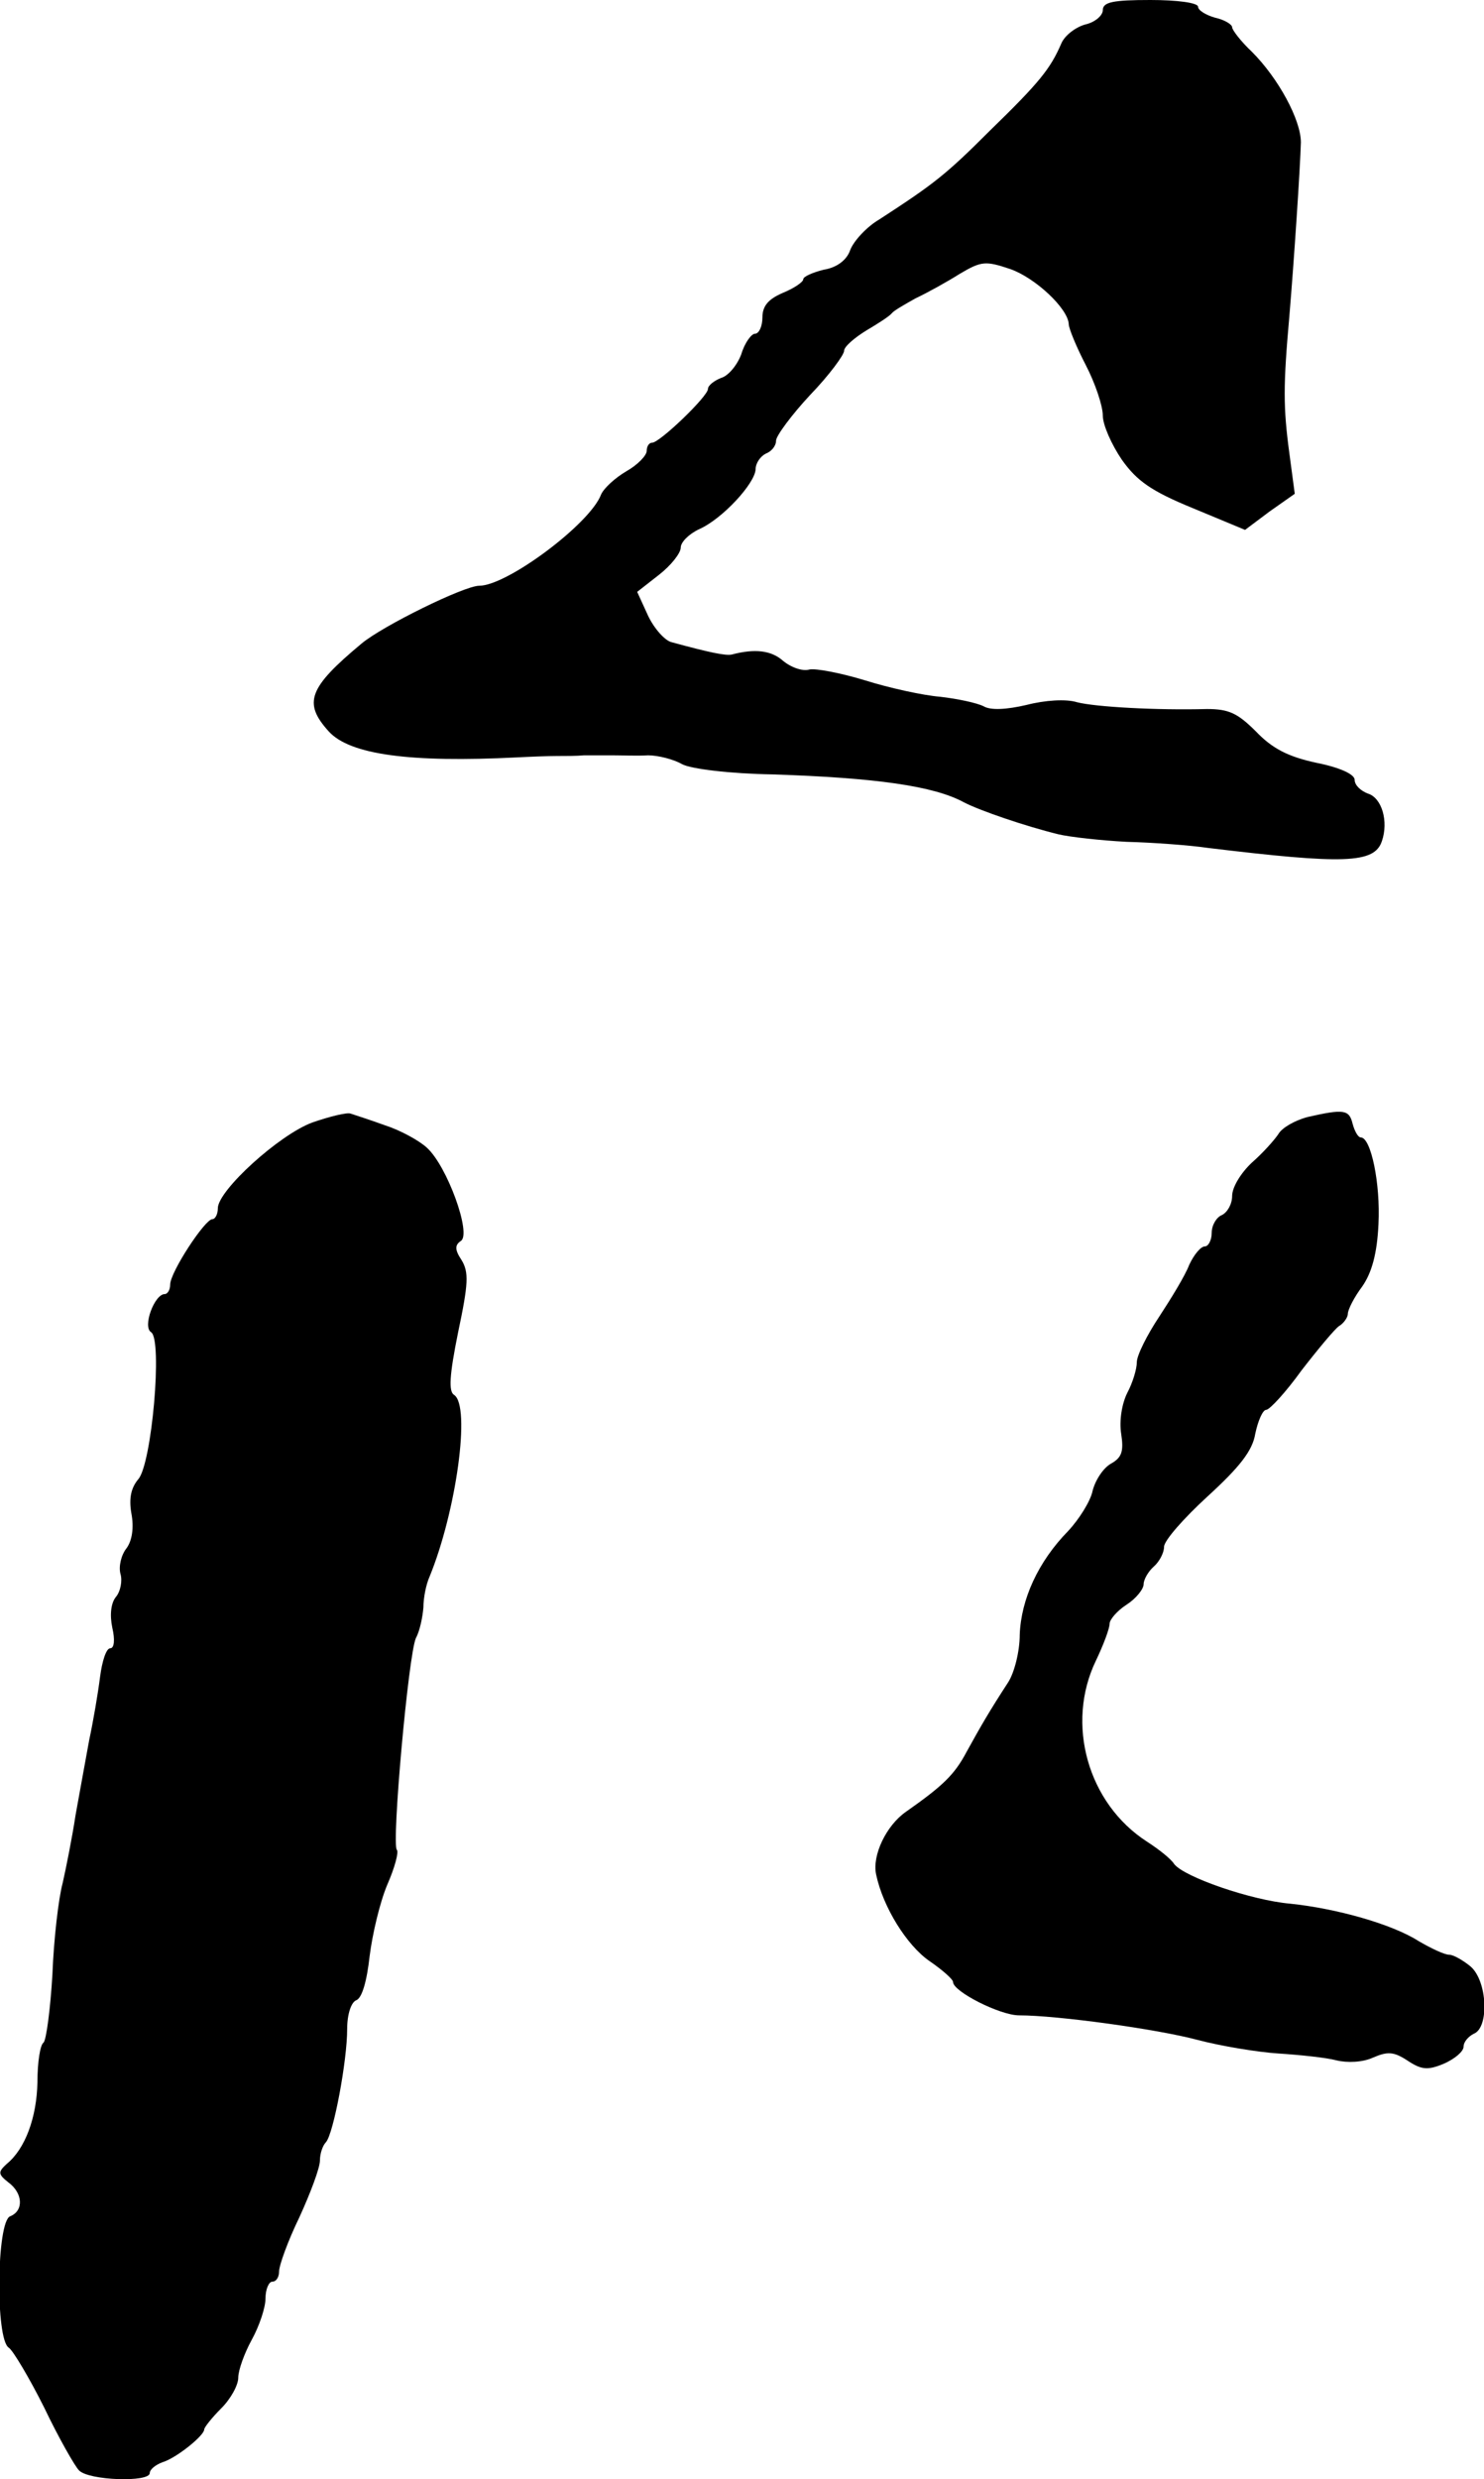
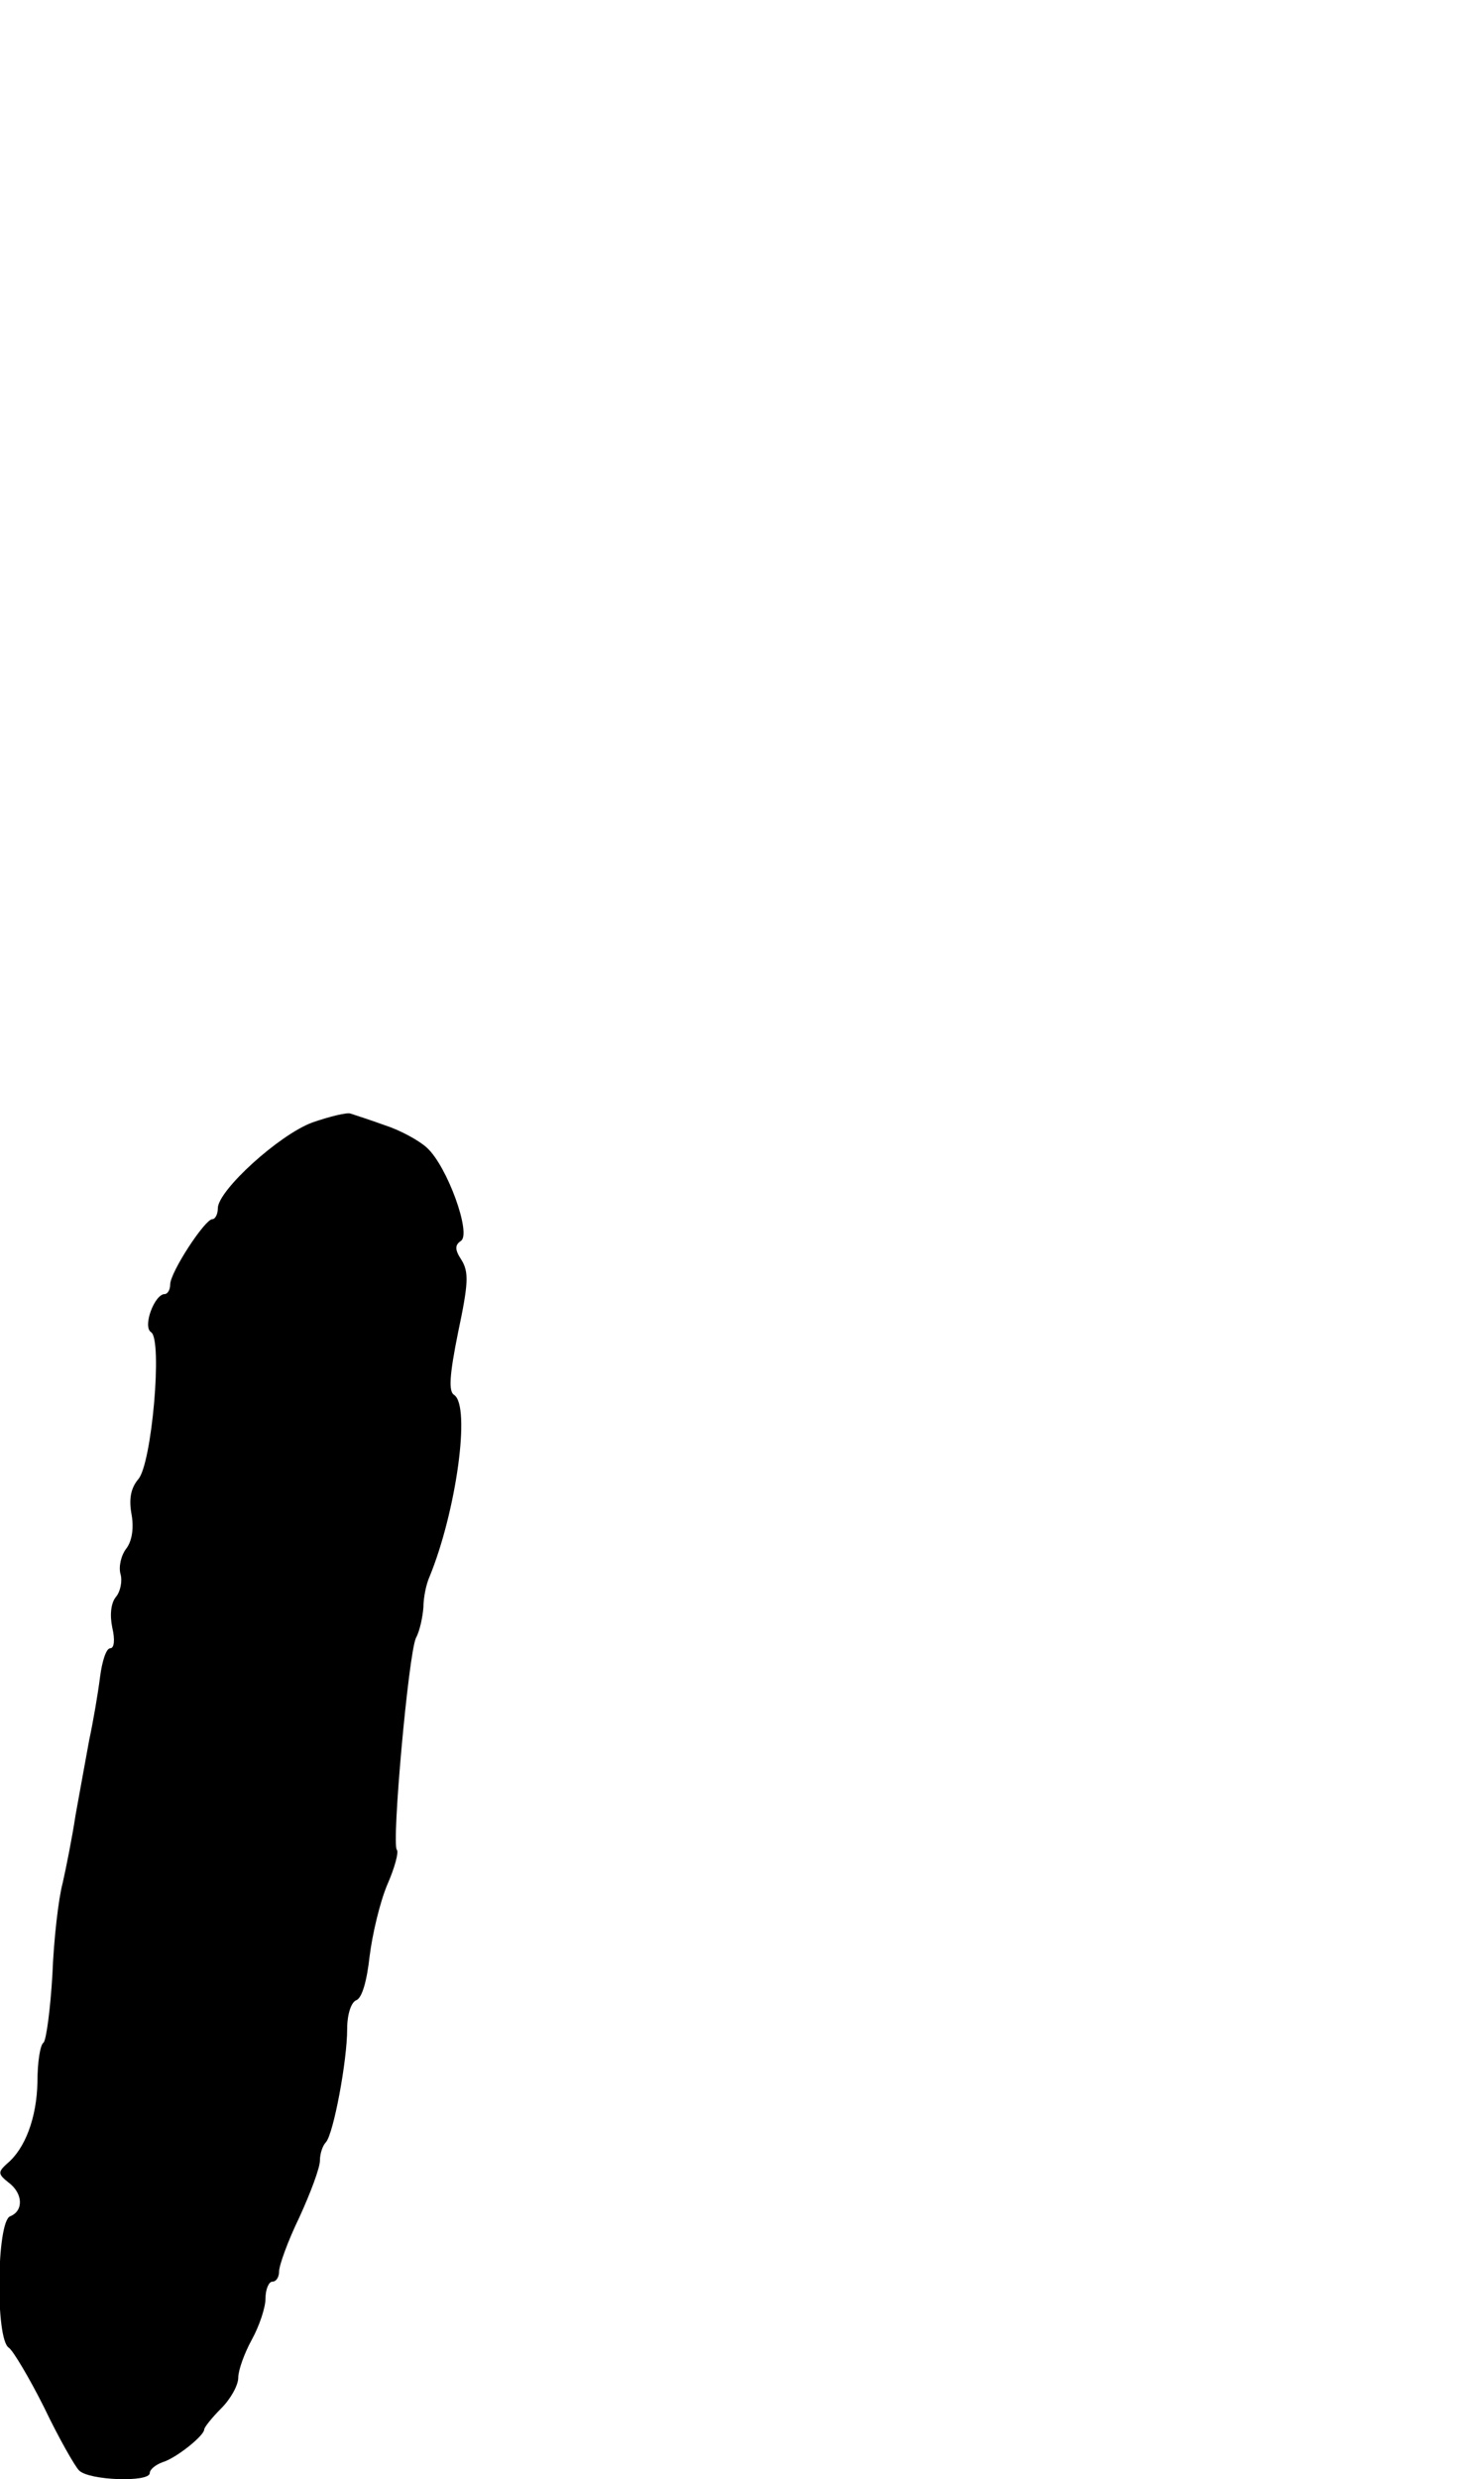
<svg xmlns="http://www.w3.org/2000/svg" version="1.0" width="218pt" height="364pt" viewBox="0 0 218 364" preserveAspectRatio="xMidYMid meet">
  <g transform="translate(0,364) scale(0.1,-0.1)" fill="#000000" stroke="none">
-     <path d="M1620 3625 c0 -8 -12 -18 -26 -21 -14 -4 -30 -16 -35 -28 -16 -37 -32 -57 -104 -127 -66 -66 -83 -79 -163 -131 -19 -11 -38 -32 -43 -45 -5 -15 -20 -26 -39 -29 -16 -4 -30 -10 -30 -14 0 -4 -13 -13 -30 -20 -21 -9 -30 -19 -30 -36 0 -13 -5 -24 -11 -24 -5 0 -15 -13 -20 -30 -6 -16 -19 -32 -30 -35 -10 -4 -19 -11 -19 -16 0 -11 -71 -79 -82 -79 -5 0 -8 -6 -8 -12 0 -7 -14 -21 -30 -30 -17 -10 -33 -25 -37 -34 -16 -43 -138 -134 -179 -134 -22 0 -142 -59 -173 -85 -78 -65 -86 -87 -48 -129 31 -34 119 -46 277 -38 19 1 45 2 58 2 12 0 30 0 40 1 9 0 28 0 42 0 14 0 37 -1 52 0 15 0 38 -6 50 -13 13 -7 71 -14 133 -15 152 -5 237 -17 281 -41 23 -12 90 -35 139 -47 17 -4 62 -9 100 -11 39 -1 93 -5 120 -9 199 -24 244 -23 255 10 10 29 0 64 -21 70 -10 4 -19 12 -19 20 0 8 -21 18 -56 25 -42 9 -65 21 -89 46 -27 27 -40 33 -72 33 -73 -2 -164 3 -191 10 -16 5 -47 3 -74 -4 -30 -7 -53 -8 -63 -2 -10 5 -38 11 -64 14 -25 2 -75 13 -110 24 -36 11 -73 18 -82 16 -10 -3 -27 3 -39 13 -17 15 -41 18 -75 9 -9 -2 -33 3 -88 18 -10 2 -26 20 -35 39 l-16 35 32 25 c18 14 32 32 32 40 0 8 12 20 27 27 34 15 82 67 83 88 0 9 7 19 15 23 8 3 15 11 15 19 0 7 23 38 50 67 28 29 50 59 50 65 0 6 15 19 33 30 17 10 34 21 37 25 3 4 19 13 35 22 17 8 46 24 65 36 32 19 38 19 74 7 37 -13 85 -58 86 -81 0 -6 11 -33 25 -60 14 -27 25 -60 25 -74 0 -14 13 -43 28 -65 22 -31 43 -46 104 -71 l77 -32 36 27 37 26 -8 60 c-9 67 -9 99 0 200 7 83 16 219 17 256 0 33 -33 94 -72 133 -16 15 -29 32 -29 36 0 4 -11 11 -25 14 -14 4 -25 11 -25 16 0 6 -31 10 -70 10 -55 0 -70 -3 -70 -15z" />
    <path d="M459 1992 c-49 -18 -139 -100 -139 -126 0 -9 -4 -16 -8 -16 -11 0 -62 -78 -62 -96 0 -8 -4 -14 -8 -14 -15 0 -33 -48 -20 -56 17 -11 1 -194 -19 -216 -10 -12 -14 -27 -10 -50 4 -21 1 -40 -7 -51 -8 -10 -12 -27 -9 -38 3 -10 0 -26 -7 -34 -7 -9 -9 -26 -5 -45 4 -17 3 -30 -3 -30 -6 0 -12 -19 -15 -42 -3 -24 -10 -65 -16 -93 -5 -27 -14 -77 -20 -110 -5 -33 -14 -78 -19 -100 -6 -22 -13 -82 -15 -134 -3 -51 -9 -96 -13 -100 -5 -3 -9 -29 -9 -58 -1 -52 -18 -98 -45 -120 -13 -12 -13 -15 2 -27 22 -16 23 -42 3 -50 -20 -7 -22 -181 -2 -193 6 -4 30 -44 52 -88 21 -44 45 -86 51 -92 14 -15 104 -18 104 -4 0 5 8 12 19 16 20 6 61 39 61 48 0 3 11 17 25 31 14 14 25 34 25 45 0 11 9 36 20 56 11 20 20 47 20 60 0 14 5 25 10 25 6 0 10 7 10 15 0 9 13 45 30 80 16 35 30 72 30 83 0 10 4 22 9 27 11 13 31 119 31 166 0 22 6 39 13 42 9 3 16 29 20 65 4 32 15 79 26 105 11 25 17 48 14 51 -8 8 17 287 28 311 6 11 10 32 11 45 0 14 4 34 9 45 39 95 61 251 36 267 -8 5 -7 28 6 92 15 71 16 88 5 106 -10 15 -10 22 -1 28 16 10 -20 110 -50 137 -12 11 -40 26 -62 33 -22 8 -44 15 -50 17 -5 2 -30 -4 -56 -13z" />
-     <path d="M1921 2000 c-19 -5 -38 -16 -43 -25 -6 -9 -23 -28 -39 -42 -16 -15 -29 -36 -29 -49 0 -12 -7 -24 -15 -28 -8 -3 -15 -15 -15 -26 0 -11 -5 -20 -10 -20 -6 0 -16 -12 -23 -27 -6 -16 -27 -50 -44 -76 -18 -27 -33 -57 -33 -67 0 -10 -6 -30 -14 -45 -8 -16 -12 -41 -9 -60 4 -26 1 -35 -15 -44 -11 -6 -23 -24 -27 -40 -3 -15 -20 -42 -36 -59 -44 -45 -69 -100 -71 -152 0 -25 -8 -56 -17 -70 -28 -43 -40 -64 -61 -102 -18 -34 -35 -50 -89 -88 -29 -20 -50 -64 -44 -92 10 -48 45 -104 78 -127 19 -13 35 -27 35 -31 0 -14 69 -49 97 -49 56 0 202 -20 262 -36 34 -9 88 -18 119 -20 31 -2 70 -6 85 -10 16 -4 39 -3 54 4 21 9 30 9 50 -4 21 -14 30 -15 54 -5 16 7 29 18 29 25 0 7 7 15 15 19 23 9 20 78 -5 99 -11 9 -25 17 -31 17 -7 0 -26 9 -45 20 -39 25 -121 48 -189 55 -57 5 -155 39 -170 58 -5 8 -23 22 -40 33 -87 56 -120 173 -75 266 11 23 20 47 20 54 0 6 11 19 25 28 14 9 25 23 25 30 0 7 7 19 15 26 8 7 15 20 15 29 0 9 29 42 64 74 47 43 66 67 70 92 4 19 11 35 16 35 5 0 29 26 52 58 24 31 49 61 55 65 7 4 13 13 13 18 0 6 9 24 21 40 14 20 22 48 24 92 3 59 -11 127 -26 127 -4 0 -9 9 -12 20 -5 21 -13 22 -66 10z" />
  </g>
</svg>